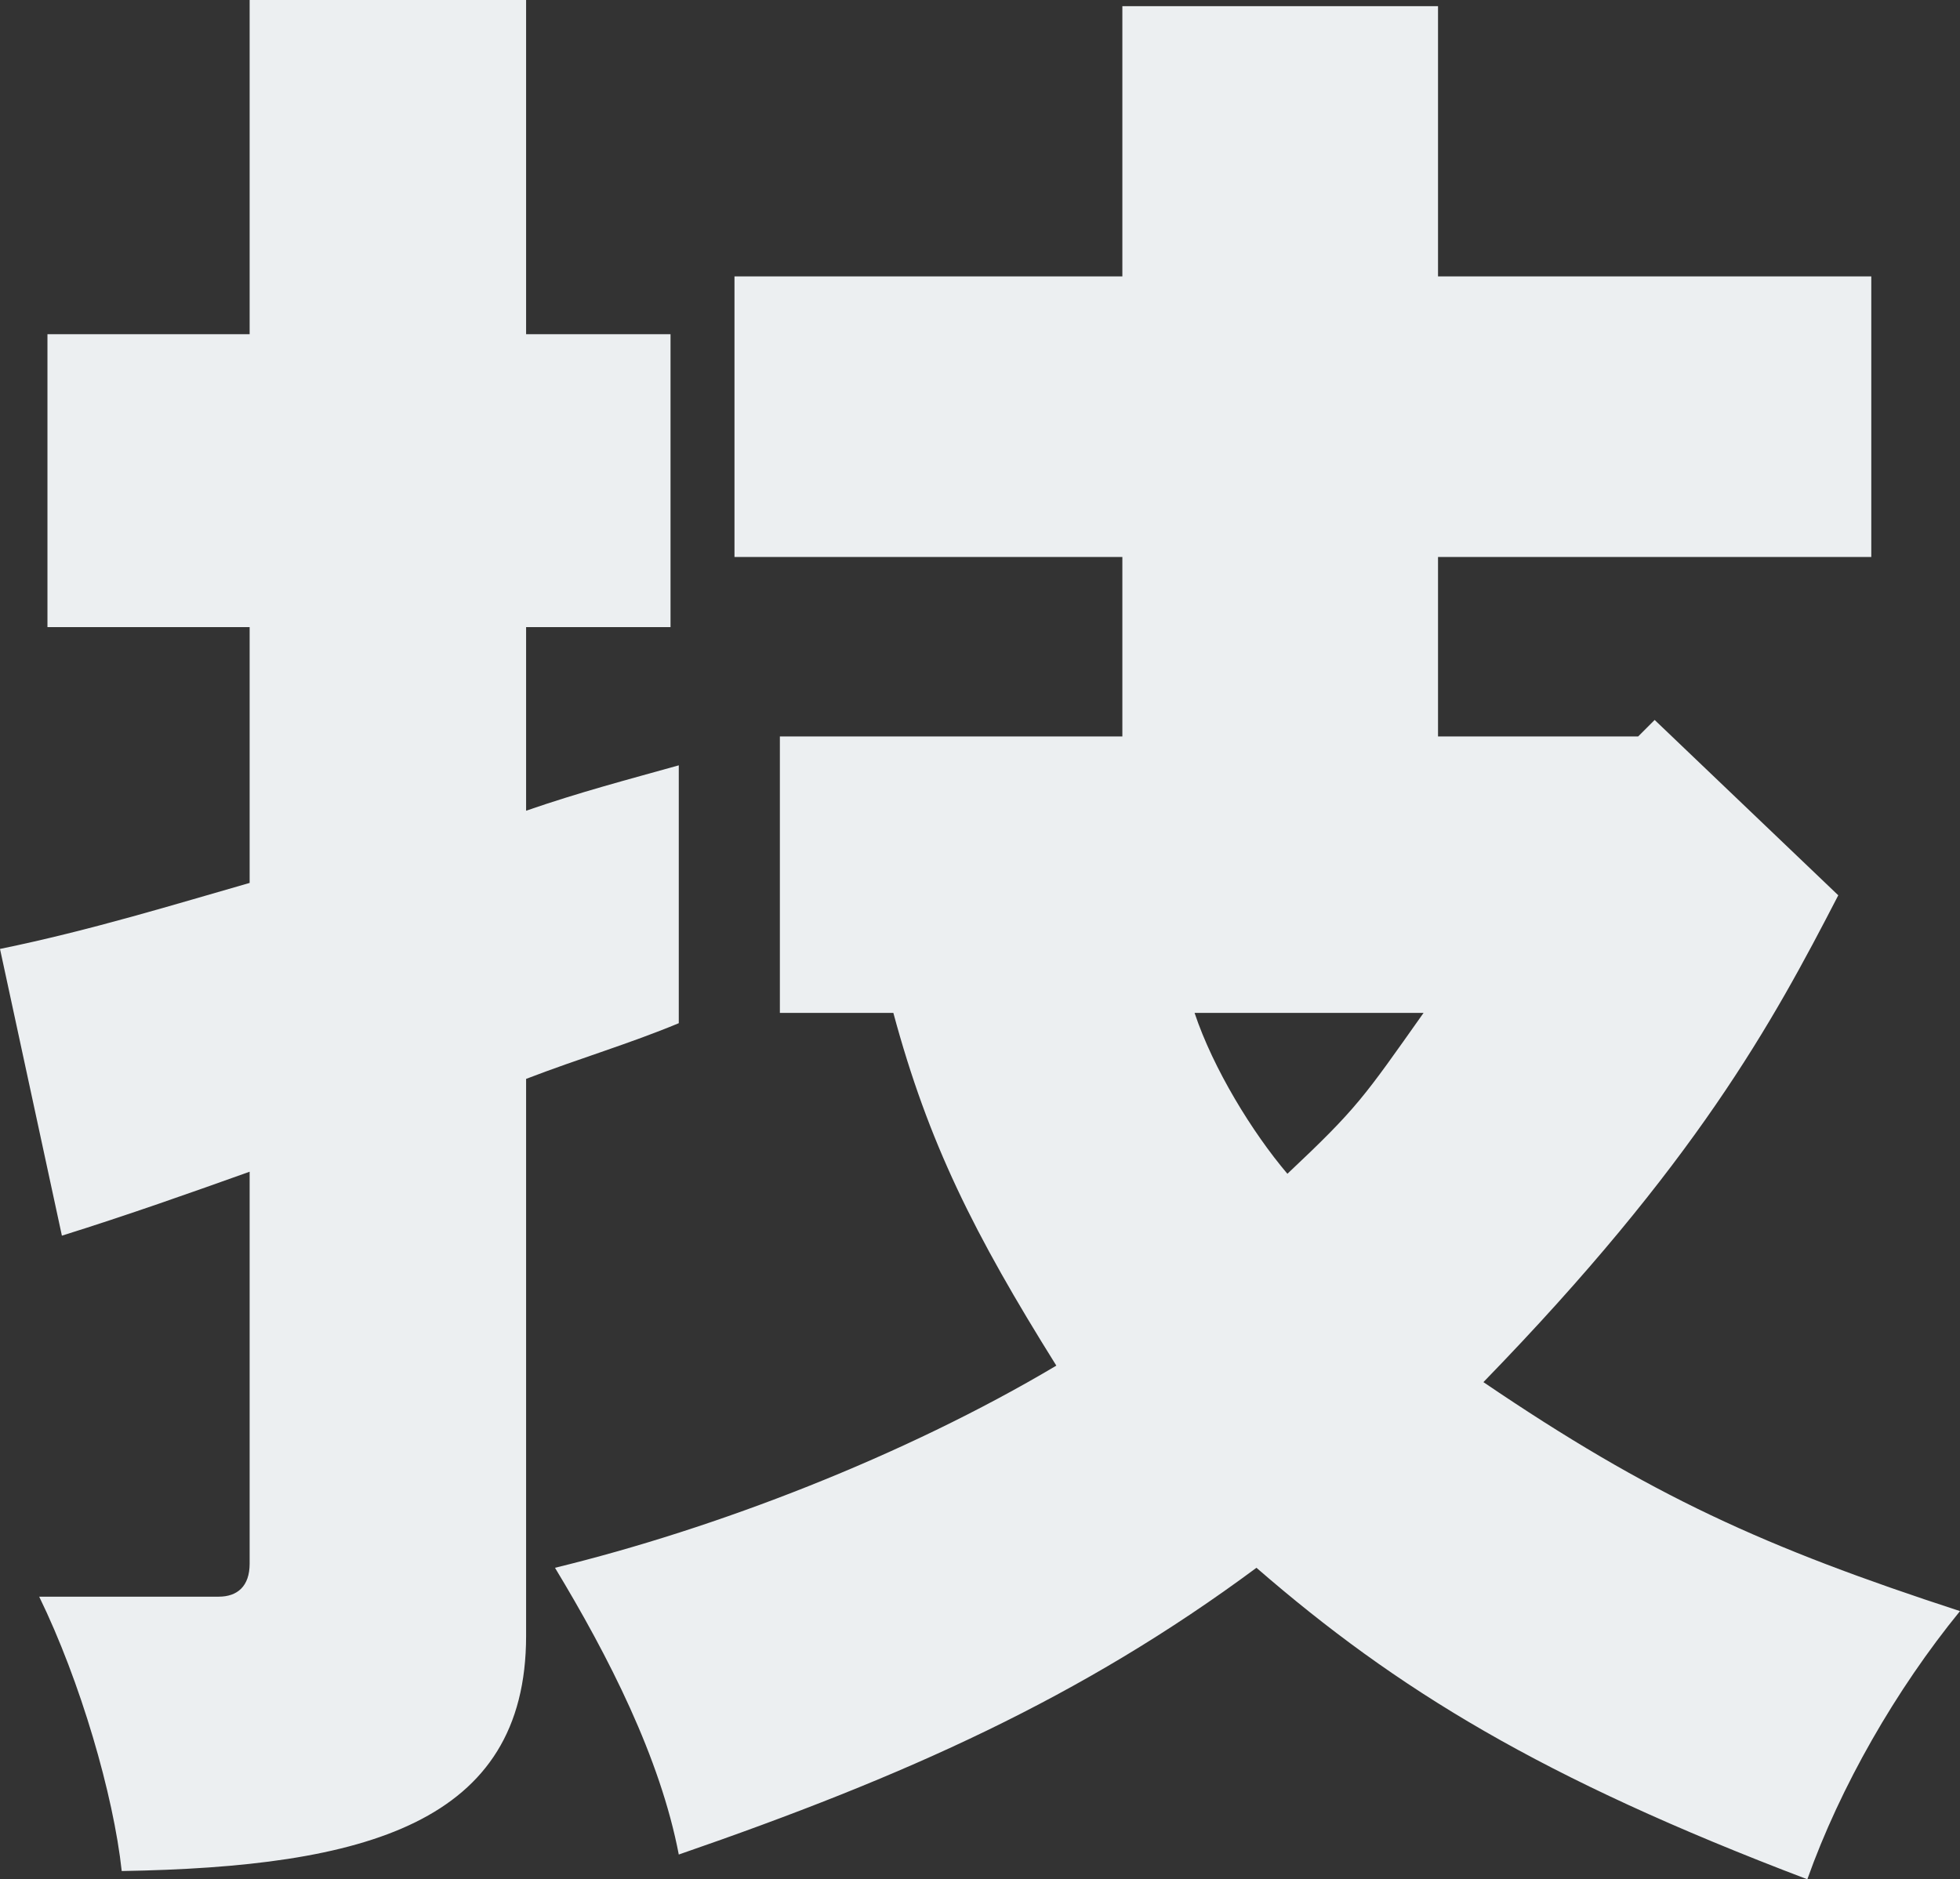
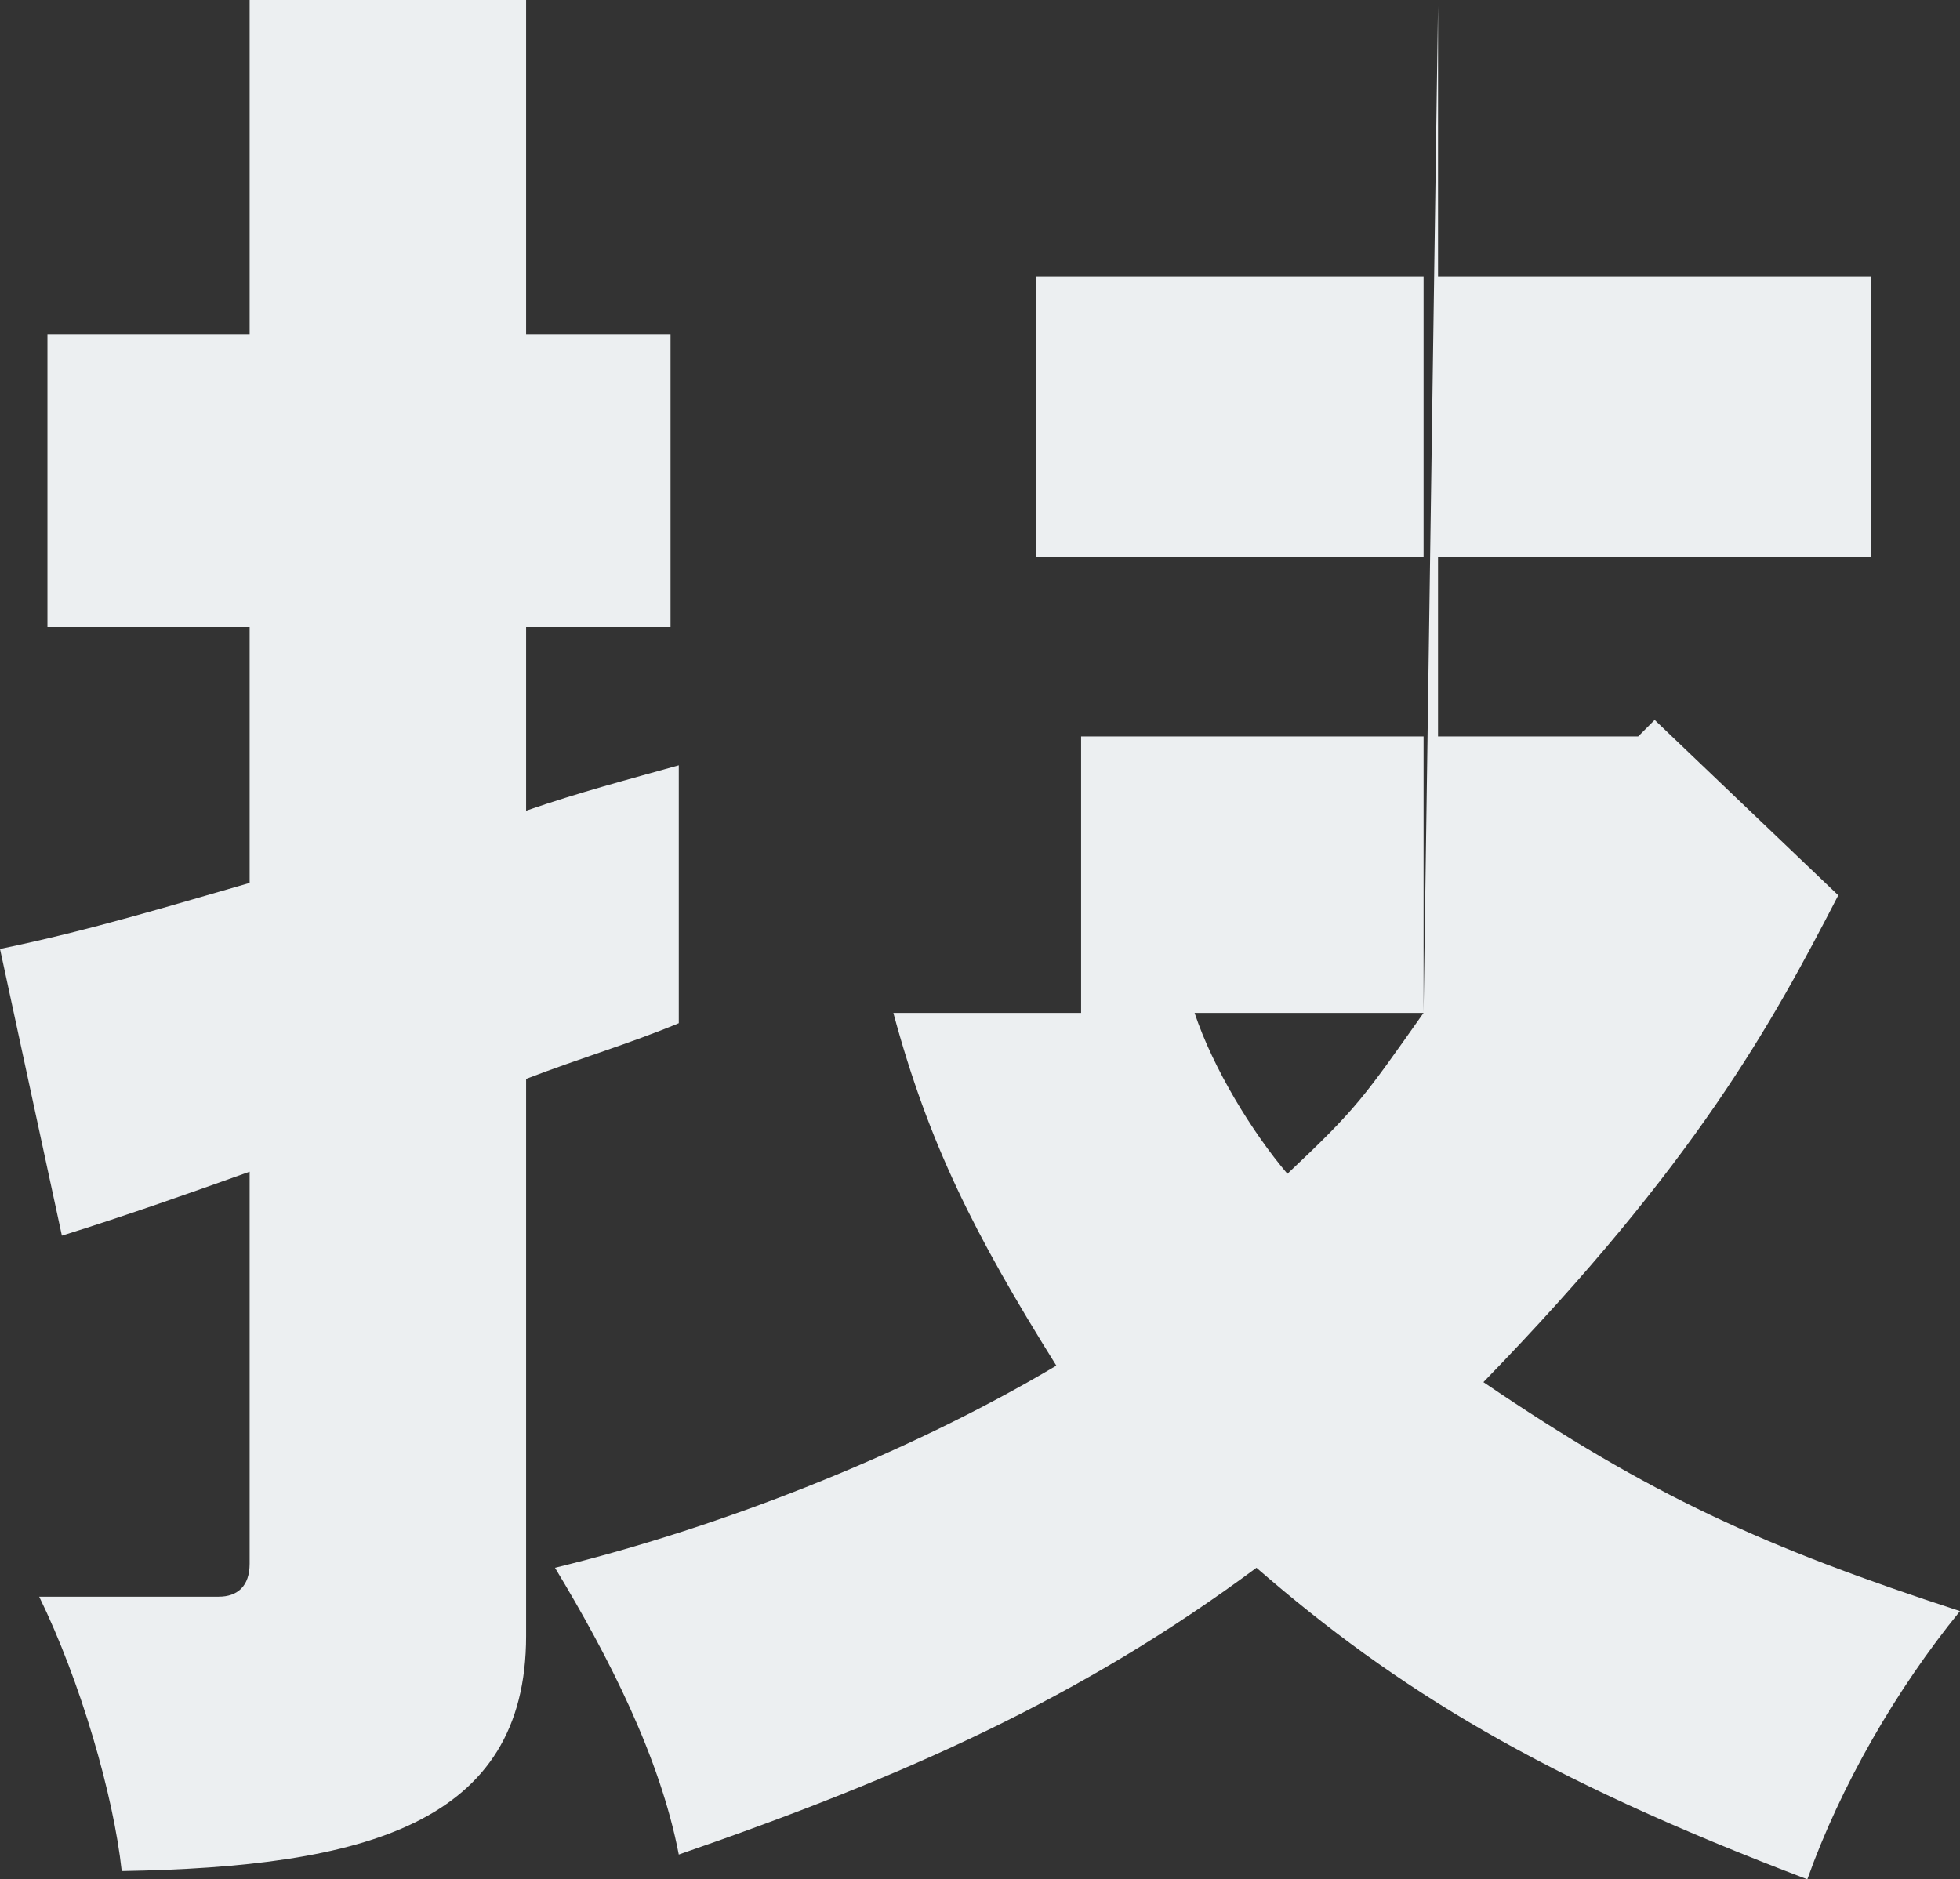
<svg xmlns="http://www.w3.org/2000/svg" width="475" height="455.5" viewBox="0 0 475 455.5">
  <rect x="0" y="0" width="475" height="455.5" fill="#333333" stroke="none" />
-   <path id="パス_2134" data-name="パス 2134" d="M74-416v81H25v71H74v62c-17.5,5-38.5,11.5-60.5,16l15,69.5C44.5-121.5,60-127,74-132v95c0,5.5-3,8-7.5,8H23C33-8.5,41,19,43,37.5c59-1,98-11.5,98-57v-135c13-5,25-8.5,37-13.5v-62.5c-12.5,3.5-24,6.5-37,11V-264h35v-71H141v-81ZM358.5-170.5c-14.5,20.5-16,23-33,39-8.5-10-18-25.5-22.5-39Zm-73-244V-349h-94v68h94v43.5h-83v67H230C238.5-139,249.5-117,269.5-85,232.5-63,187-45.5,148-36c13,21.5,25.5,46,30,69.5,55-19,97.5-38,140-69.5,34,29.5,69,51,133.5,75.5,8-22.5,21.5-46,37-65C441-41,413.5-53.5,373-81c51.5-53,70-87,86-118l-44.5-42.5-4,4H362V-281H467v-68H362v-65.5Z" transform="translate(-13.5 416)" fill="#eceff1" />
+   <path id="パス_2134" data-name="パス 2134" d="M74-416v81H25v71H74v62c-17.5,5-38.5,11.5-60.5,16l15,69.5C44.5-121.5,60-127,74-132v95c0,5.5-3,8-7.5,8H23C33-8.5,41,19,43,37.5c59-1,98-11.5,98-57v-135c13-5,25-8.5,37-13.5v-62.5c-12.5,3.5-24,6.5-37,11V-264h35v-71H141v-81ZM358.5-170.5c-14.5,20.5-16,23-33,39-8.5-10-18-25.5-22.5-39ZV-349h-94v68h94v43.5h-83v67H230C238.5-139,249.5-117,269.5-85,232.5-63,187-45.5,148-36c13,21.5,25.5,46,30,69.5,55-19,97.5-38,140-69.5,34,29.5,69,51,133.5,75.5,8-22.5,21.5-46,37-65C441-41,413.5-53.5,373-81c51.5-53,70-87,86-118l-44.5-42.5-4,4H362V-281H467v-68H362v-65.5Z" transform="translate(-13.5 416)" fill="#eceff1" />
</svg>